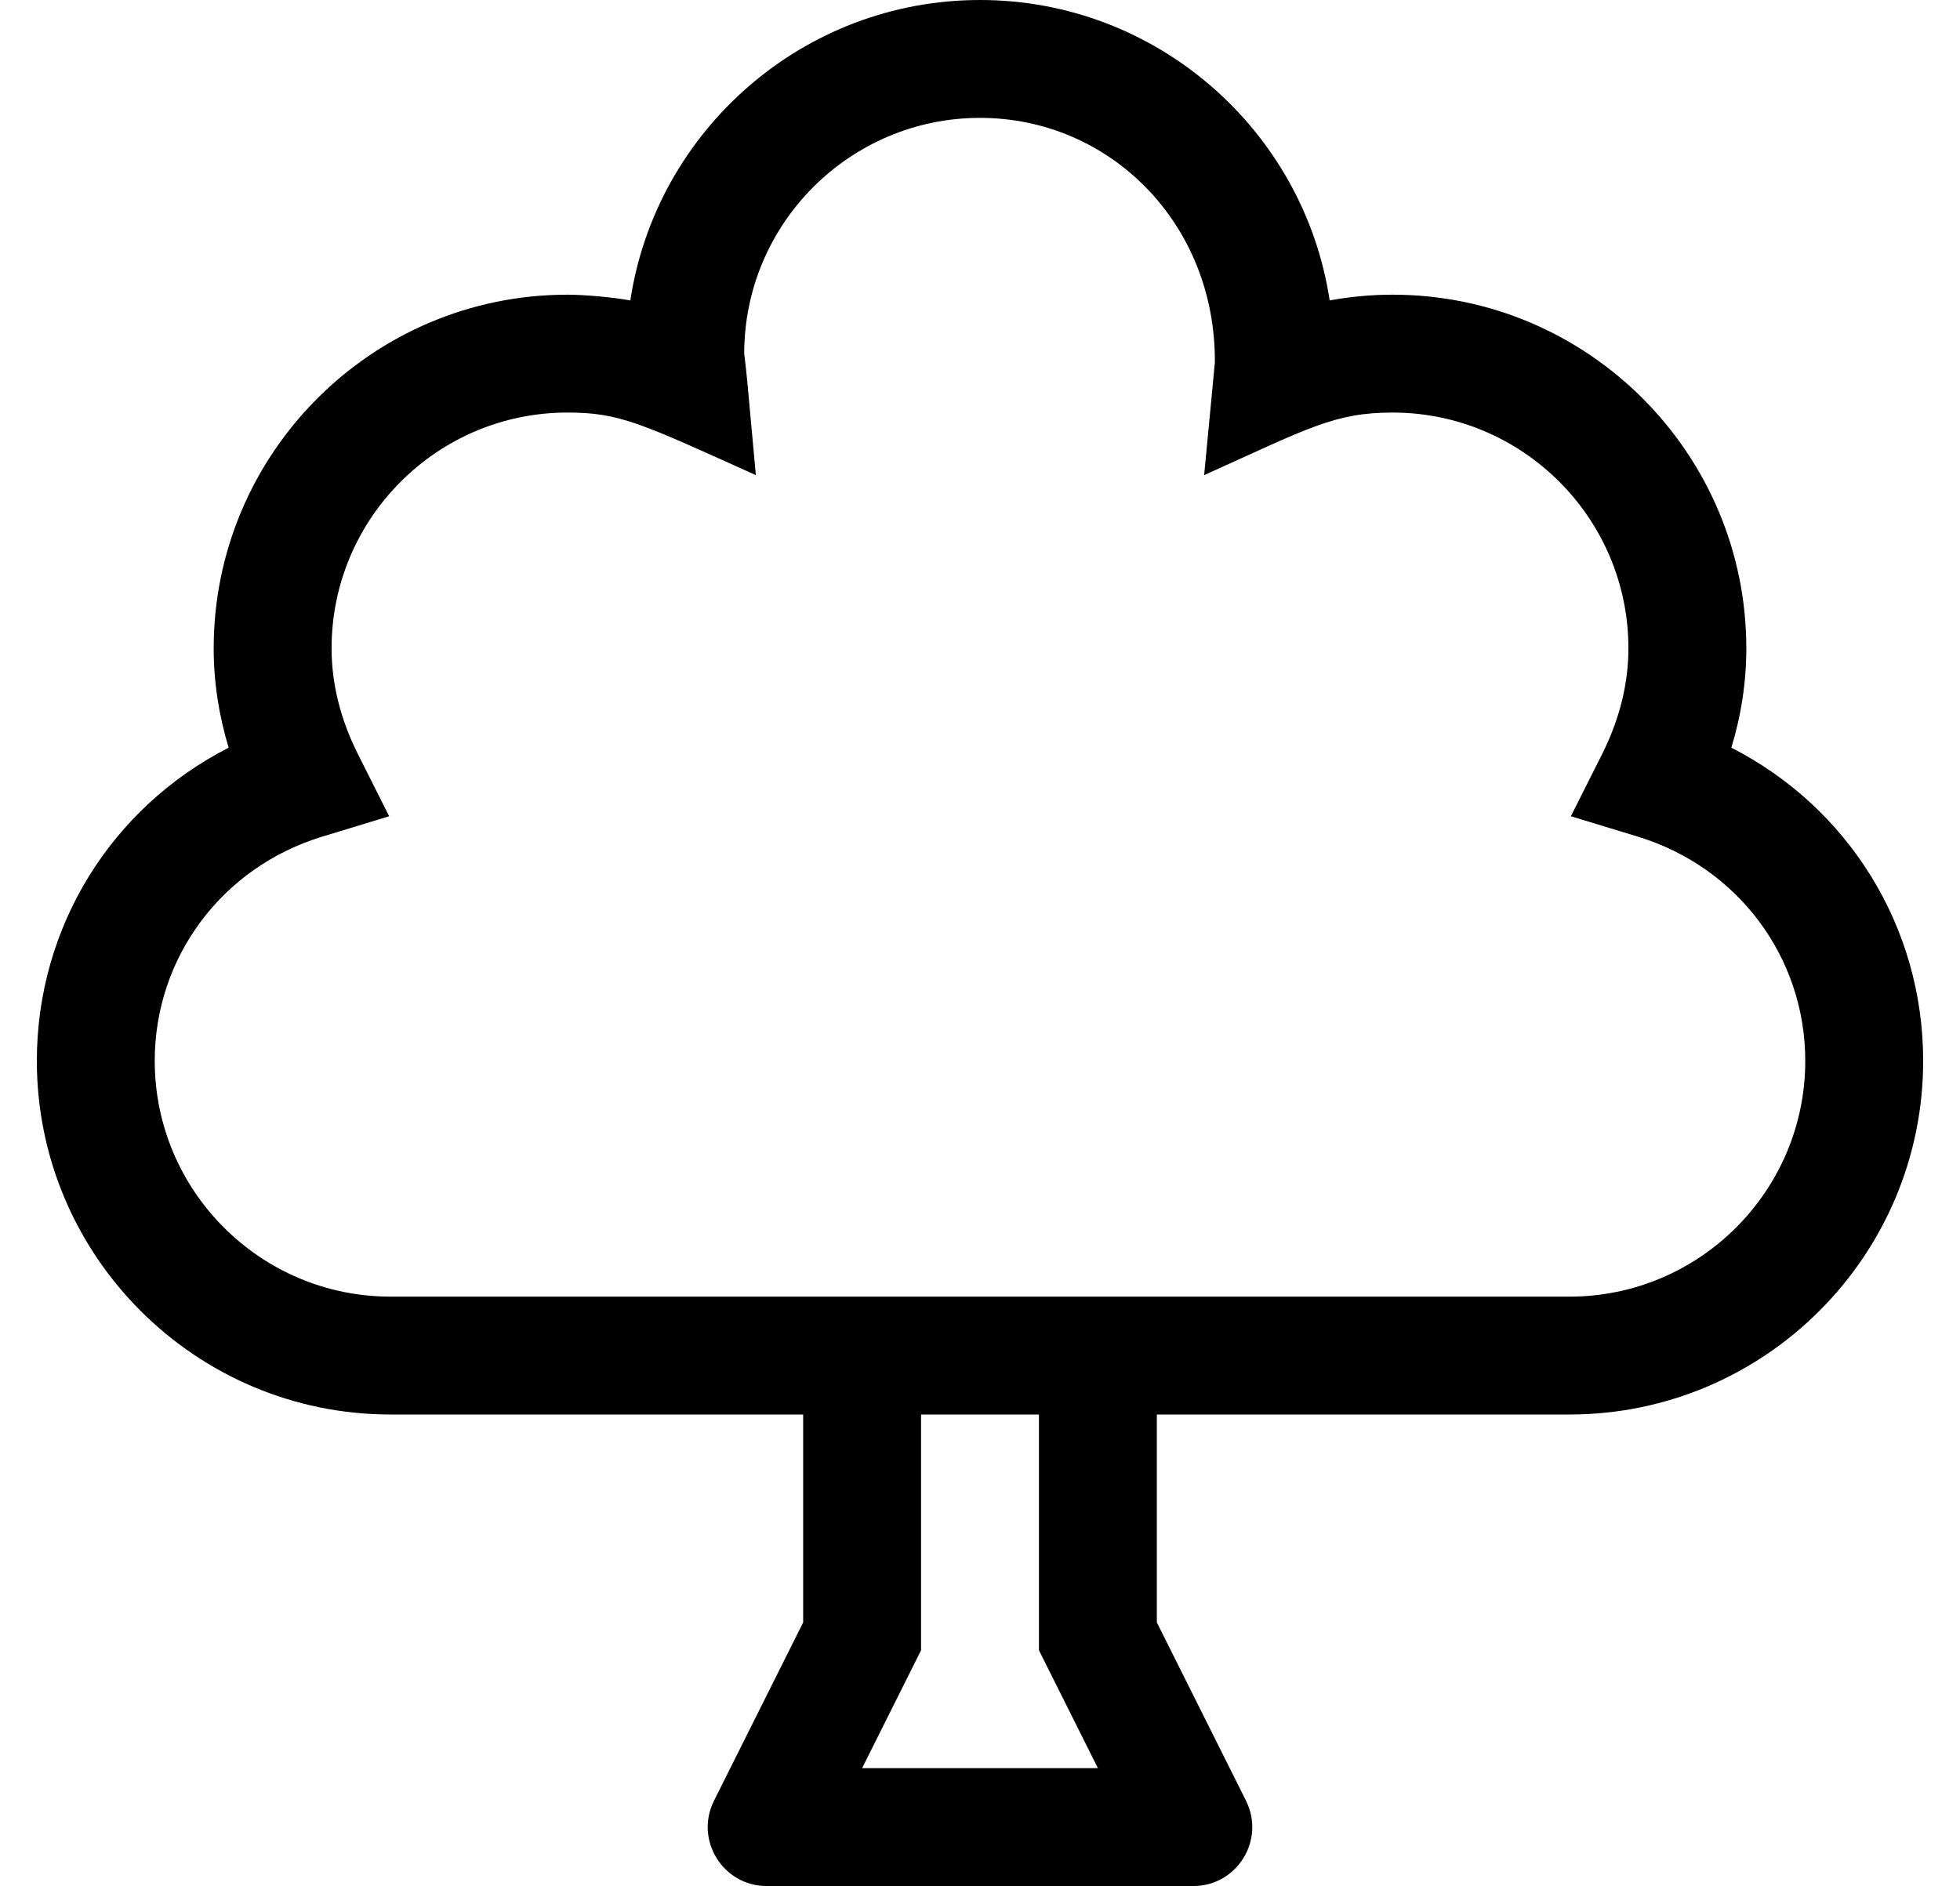
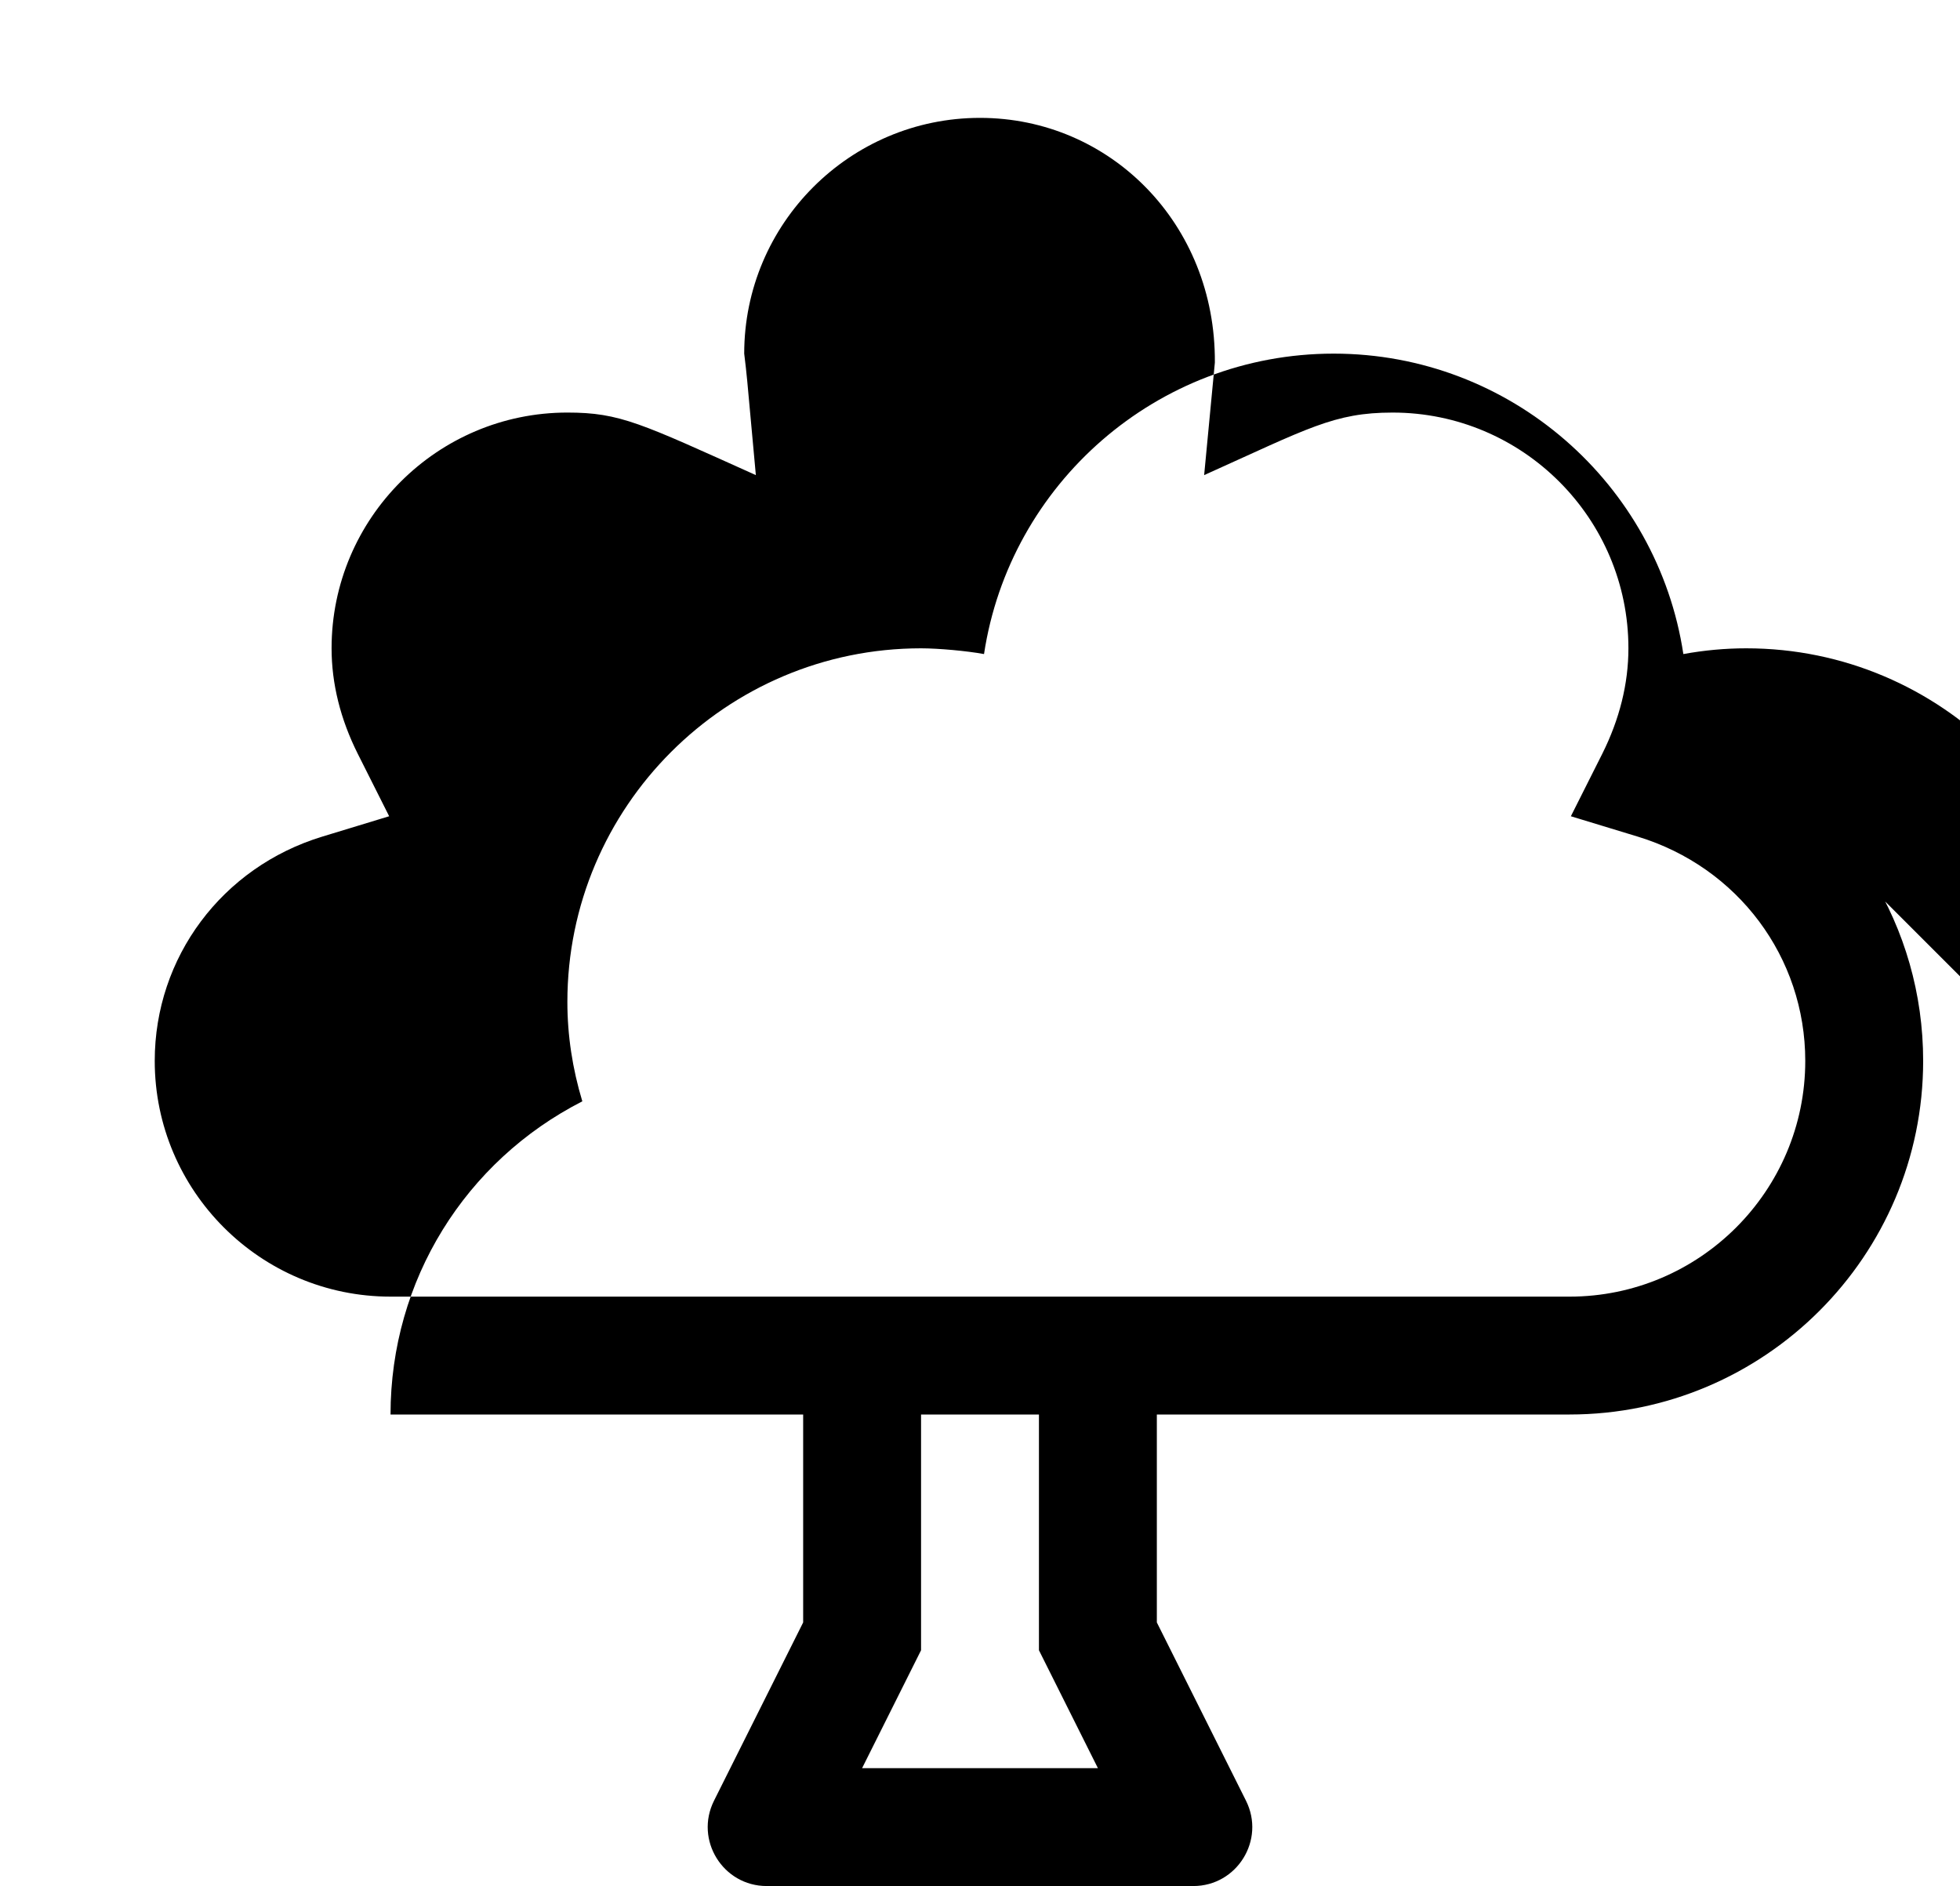
<svg xmlns="http://www.w3.org/2000/svg" version="1.1" viewBox="-10 0 532 512">
-   <path fill="currentColor" d="M459.94 202.98c31.72 16.189 52.06 48.55 52.06 85.019c0 52.94 -43.06 96 -96 96h-112v56.45l24.2 48.399c5.319 10.641 -2.42 23.16 -14.31 23.16h-115.779c-11.891 0 -19.63 -12.52 -14.31 -23.16l24.2 -48.399 v-56.45h-112c-52.94 0 -96 -43.06 -96 -96c0 -36.47 20.34 -68.83 52.06 -85.019c-2.68 -8.86 -4.06 -17.891 -4.06 -26.98c0 -52.94 43.06 -96 96 -96c4.756 0.003 12.412 0.702 17.09 1.56 c6.97 -46.109 46.88 -81.56 94.91 -81.56s87.94 35.45 94.91 81.56c5.649 -1.029 11.34 -1.56 17.09 -1.56c52.94 0 96 43.06 96 96c0 9.09 -1.37 18.12 -4.06 26.98zM224 480h64l-16 -32v-64h-32v64zM416 352 c35.28 0 64 -28.7 64 -64c0 -28.12 -18.28 -52.59 -45.46 -60.88l-18.16 -5.53l8.53 -16.97c4.68 -9.37 7.09 -19.01 7.09 -28.62c0 -35.3 -28.72 -64 -64 -64c-15.9 0 -22.92 4.28 -51.16 16.98l2.91 -30.561 c0.25 -37.72 -28.47 -66.42 -63.75 -66.42s-64 28.7 -64 64c0.88 7.56 0.26 1.28 3.16 32.98c-31.21 -14.04 -36.82 -16.98 -51.16 -16.98c-35.28 0 -64 28.7 -64 64c0 9.61 2.41 19.25 7.1 28.62l8.53 16.97 l-18.16 5.53c-27.189 8.29 -45.47 32.76 -45.47 60.88c0 35.3 28.72 64 64 64h320z" />
+   <path fill="currentColor" d="M459.94 202.98c31.72 16.189 52.06 48.55 52.06 85.019c0 52.94 -43.06 96 -96 96h-112v56.45l24.2 48.399c5.319 10.641 -2.42 23.16 -14.31 23.16h-115.779c-11.891 0 -19.63 -12.52 -14.31 -23.16l24.2 -48.399 v-56.45h-112c0 -36.47 20.34 -68.83 52.06 -85.019c-2.68 -8.86 -4.06 -17.891 -4.06 -26.98c0 -52.94 43.06 -96 96 -96c4.756 0.003 12.412 0.702 17.09 1.56 c6.97 -46.109 46.88 -81.56 94.91 -81.56s87.94 35.45 94.91 81.56c5.649 -1.029 11.34 -1.56 17.09 -1.56c52.94 0 96 43.06 96 96c0 9.09 -1.37 18.12 -4.06 26.98zM224 480h64l-16 -32v-64h-32v64zM416 352 c35.28 0 64 -28.7 64 -64c0 -28.12 -18.28 -52.59 -45.46 -60.88l-18.16 -5.53l8.53 -16.97c4.68 -9.37 7.09 -19.01 7.09 -28.62c0 -35.3 -28.72 -64 -64 -64c-15.9 0 -22.92 4.28 -51.16 16.98l2.91 -30.561 c0.25 -37.72 -28.47 -66.42 -63.75 -66.42s-64 28.7 -64 64c0.88 7.56 0.26 1.28 3.16 32.98c-31.21 -14.04 -36.82 -16.98 -51.16 -16.98c-35.28 0 -64 28.7 -64 64c0 9.61 2.41 19.25 7.1 28.62l8.53 16.97 l-18.16 5.53c-27.189 8.29 -45.47 32.76 -45.47 60.88c0 35.3 28.72 64 64 64h320z" />
</svg>